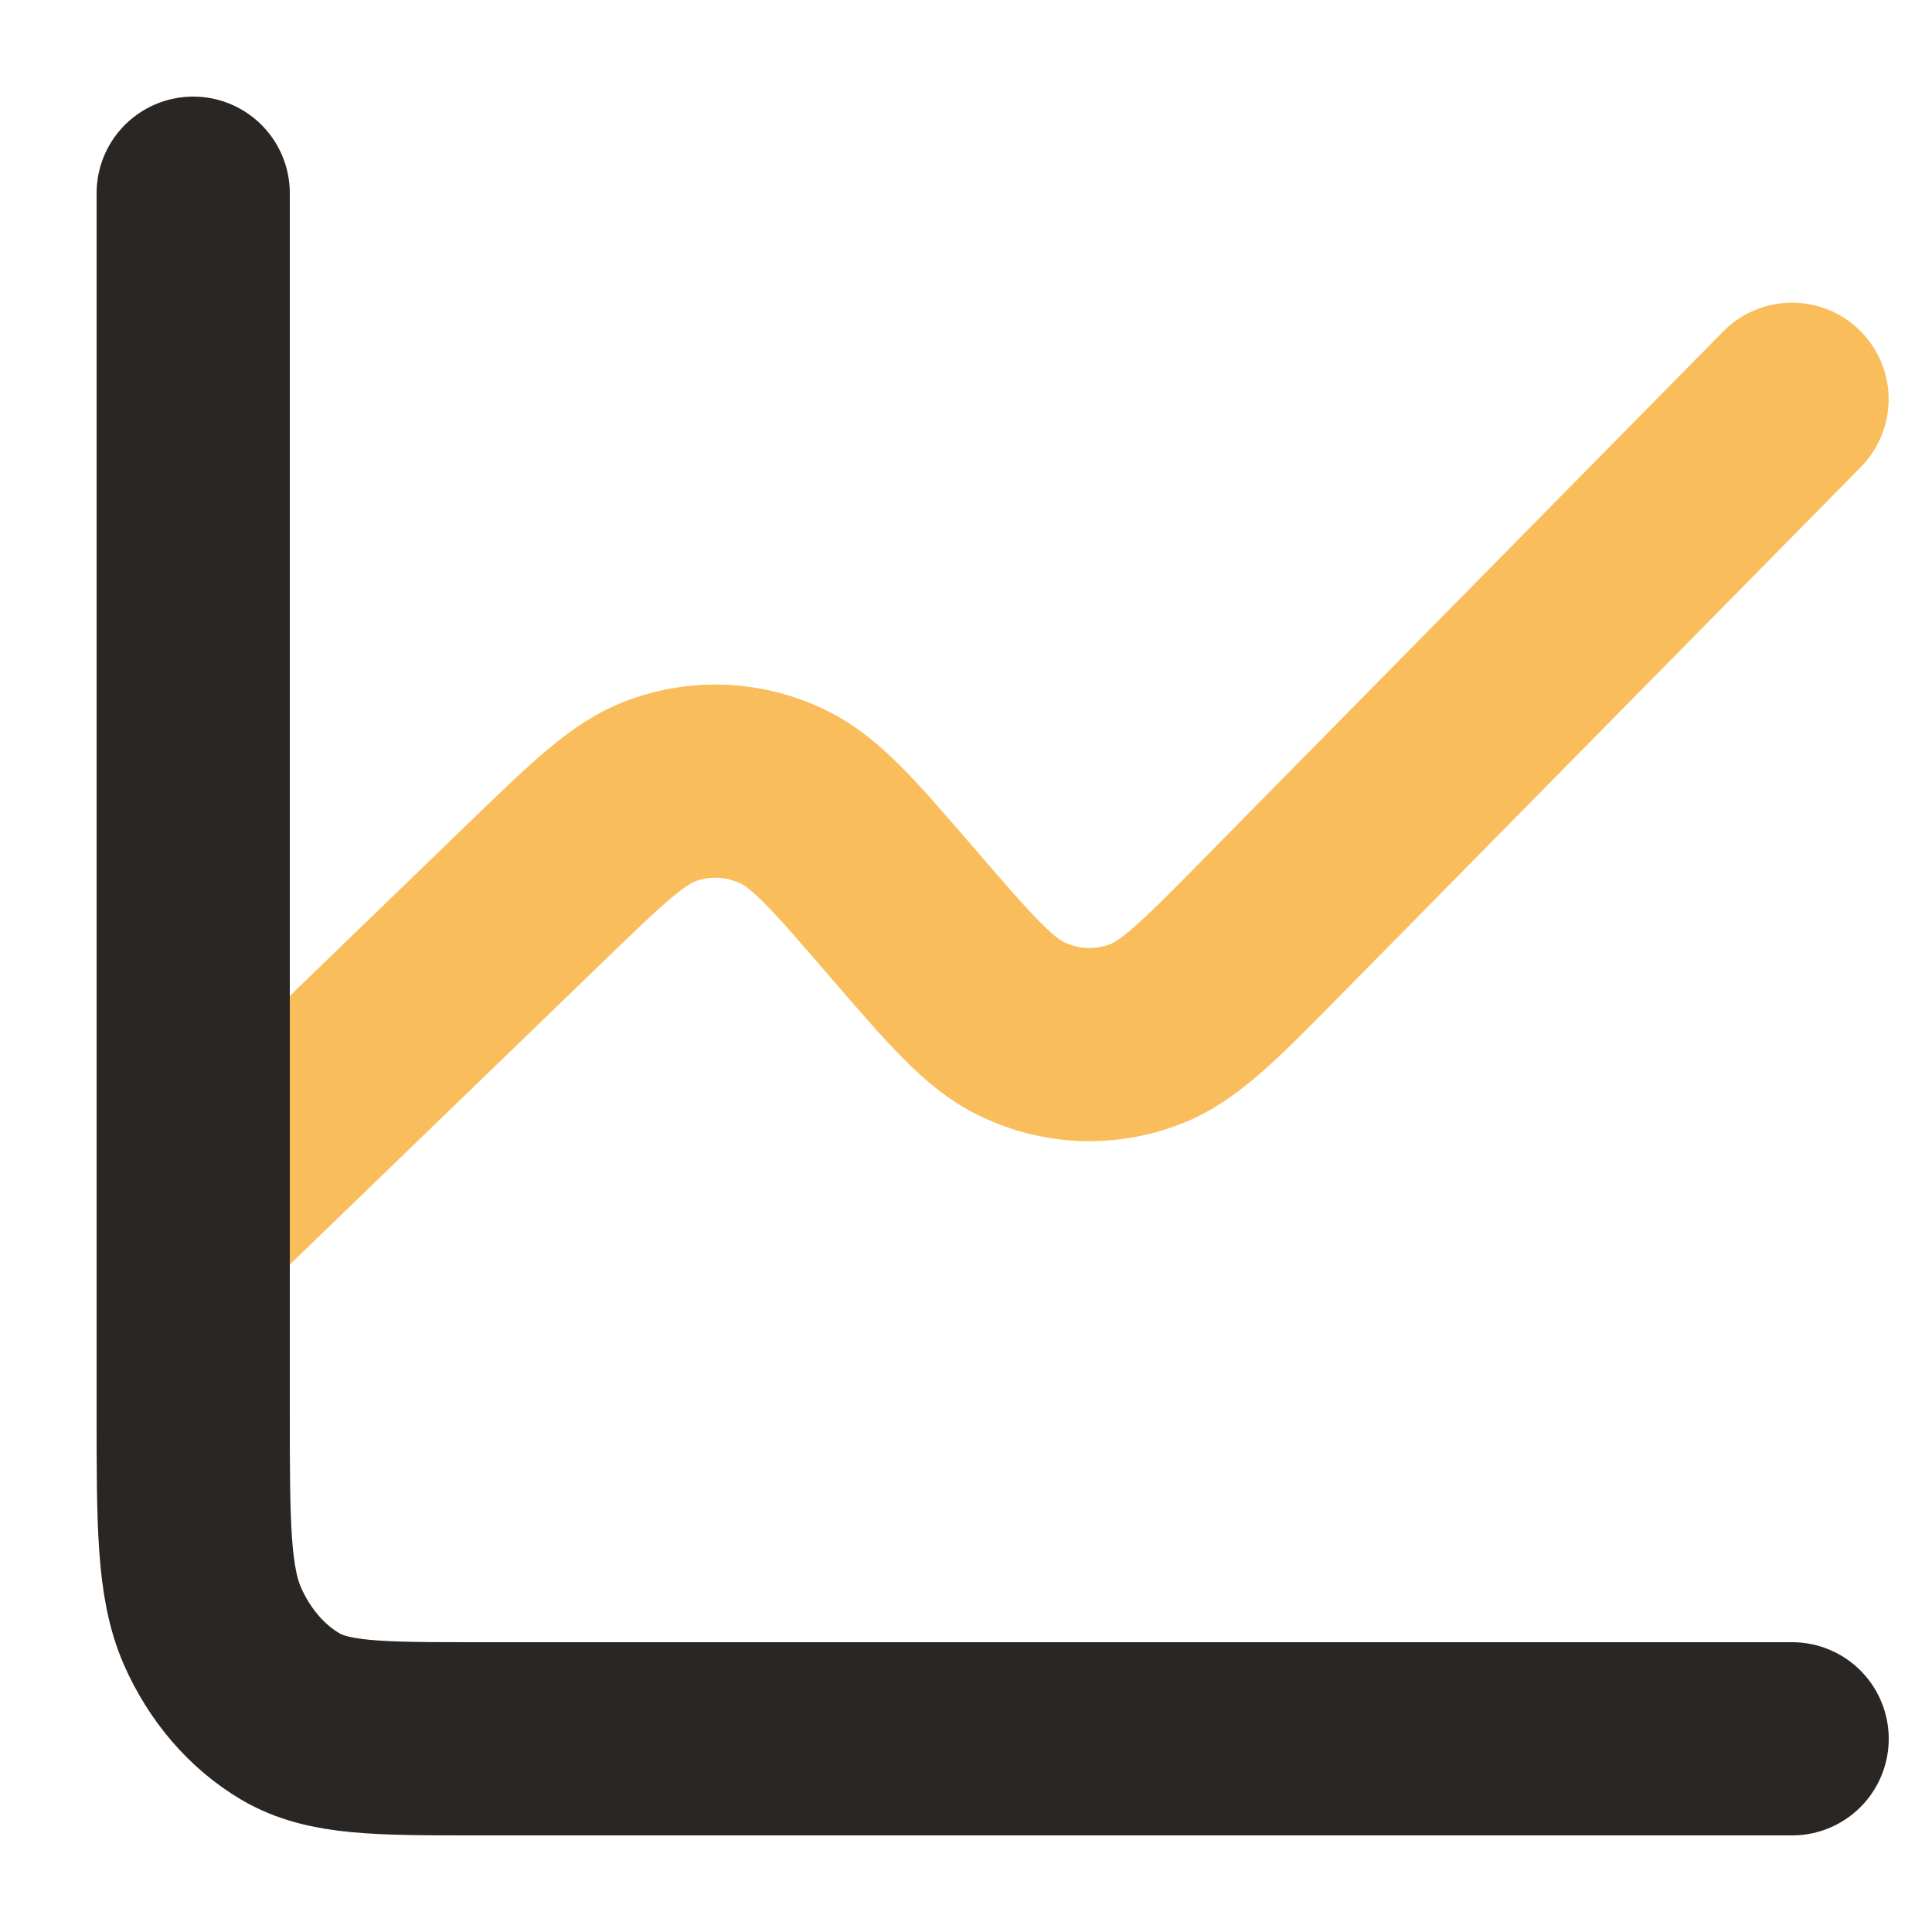
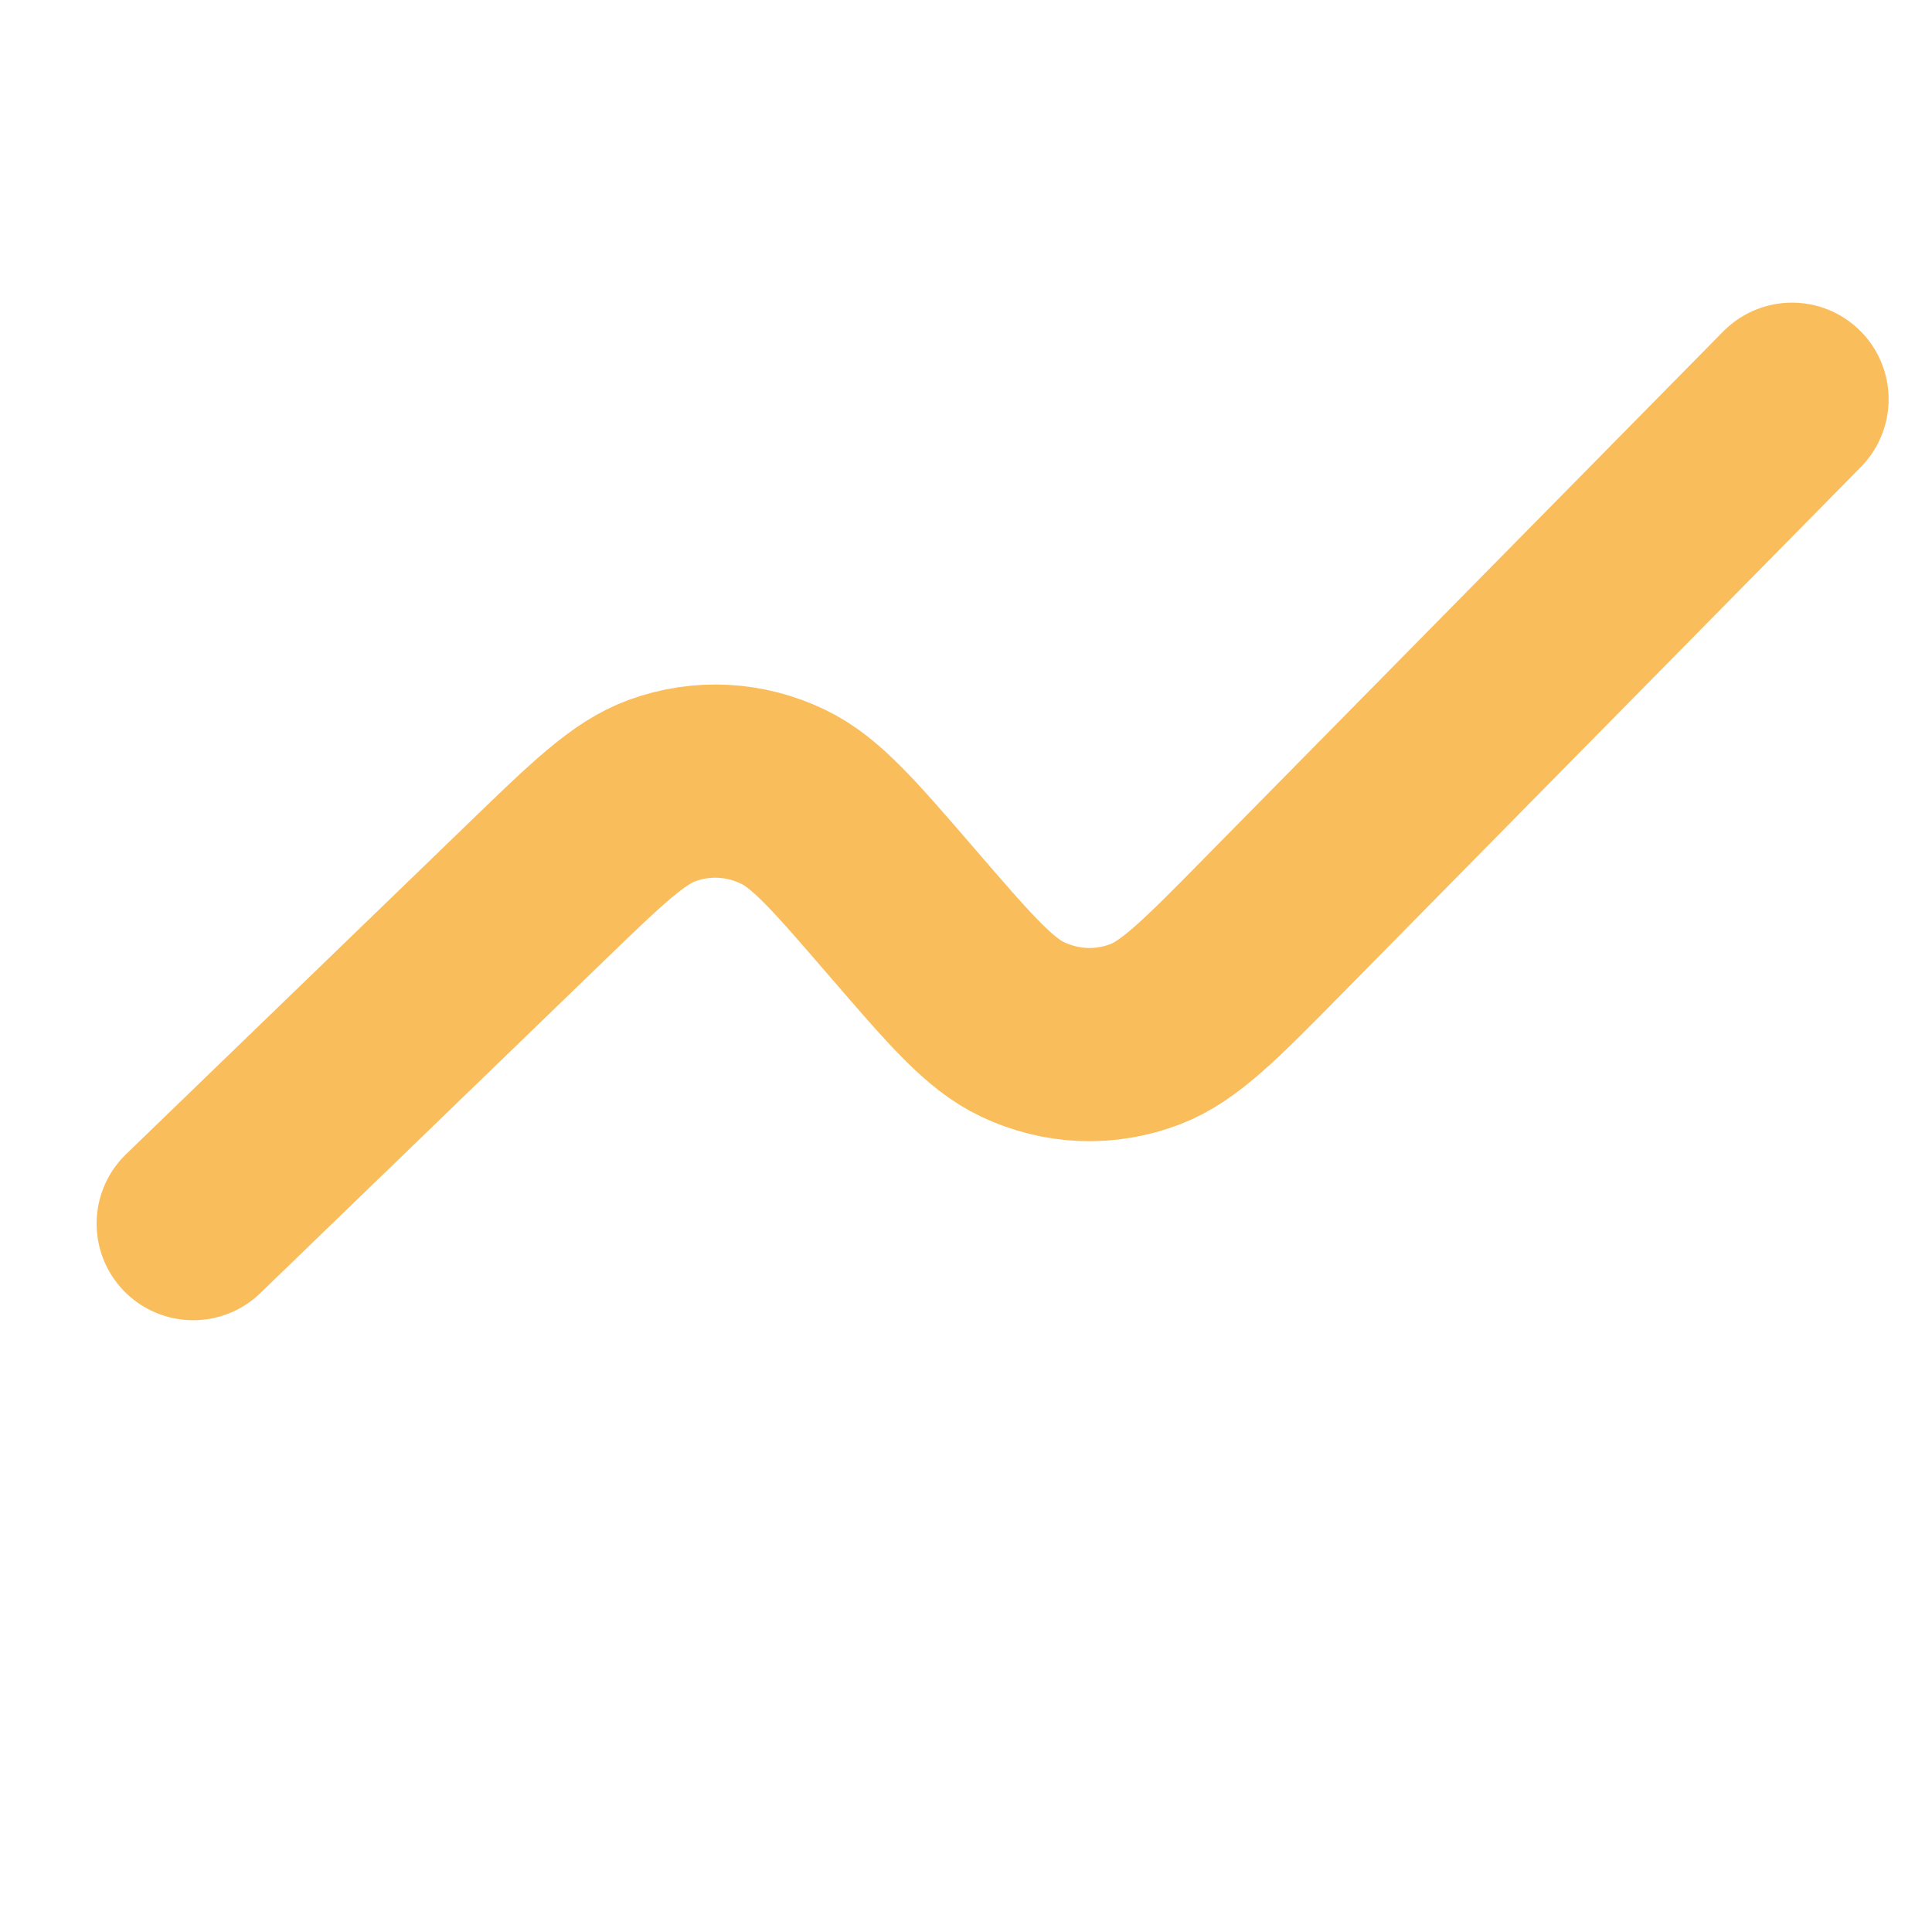
<svg xmlns="http://www.w3.org/2000/svg" width="20" height="20" viewBox="0 0 20 20" fill="none">
  <path d="M2 12.667L5.543 9.242L5.546 9.239C6.187 8.619 6.508 8.309 6.856 8.183C7.268 8.034 7.711 8.057 8.109 8.249C8.446 8.411 8.742 8.755 9.334 9.441L9.34 9.448C9.941 10.145 10.242 10.494 10.585 10.656C10.99 10.848 11.442 10.865 11.858 10.705C12.21 10.569 12.532 10.243 13.176 9.589L18.551 4.133" stroke="#FABD5C" stroke-width="2" stroke-linecap="round" stroke-linejoin="round" />
-   <path d="M2 2V12.667V14.587C2 15.781 2 16.378 2.2 16.835C2.377 17.236 2.658 17.563 3.004 17.768C3.397 18 3.912 18 4.94 18H18.552" stroke="#292623" stroke-width="2" stroke-linecap="round" stroke-linejoin="round" />
</svg>